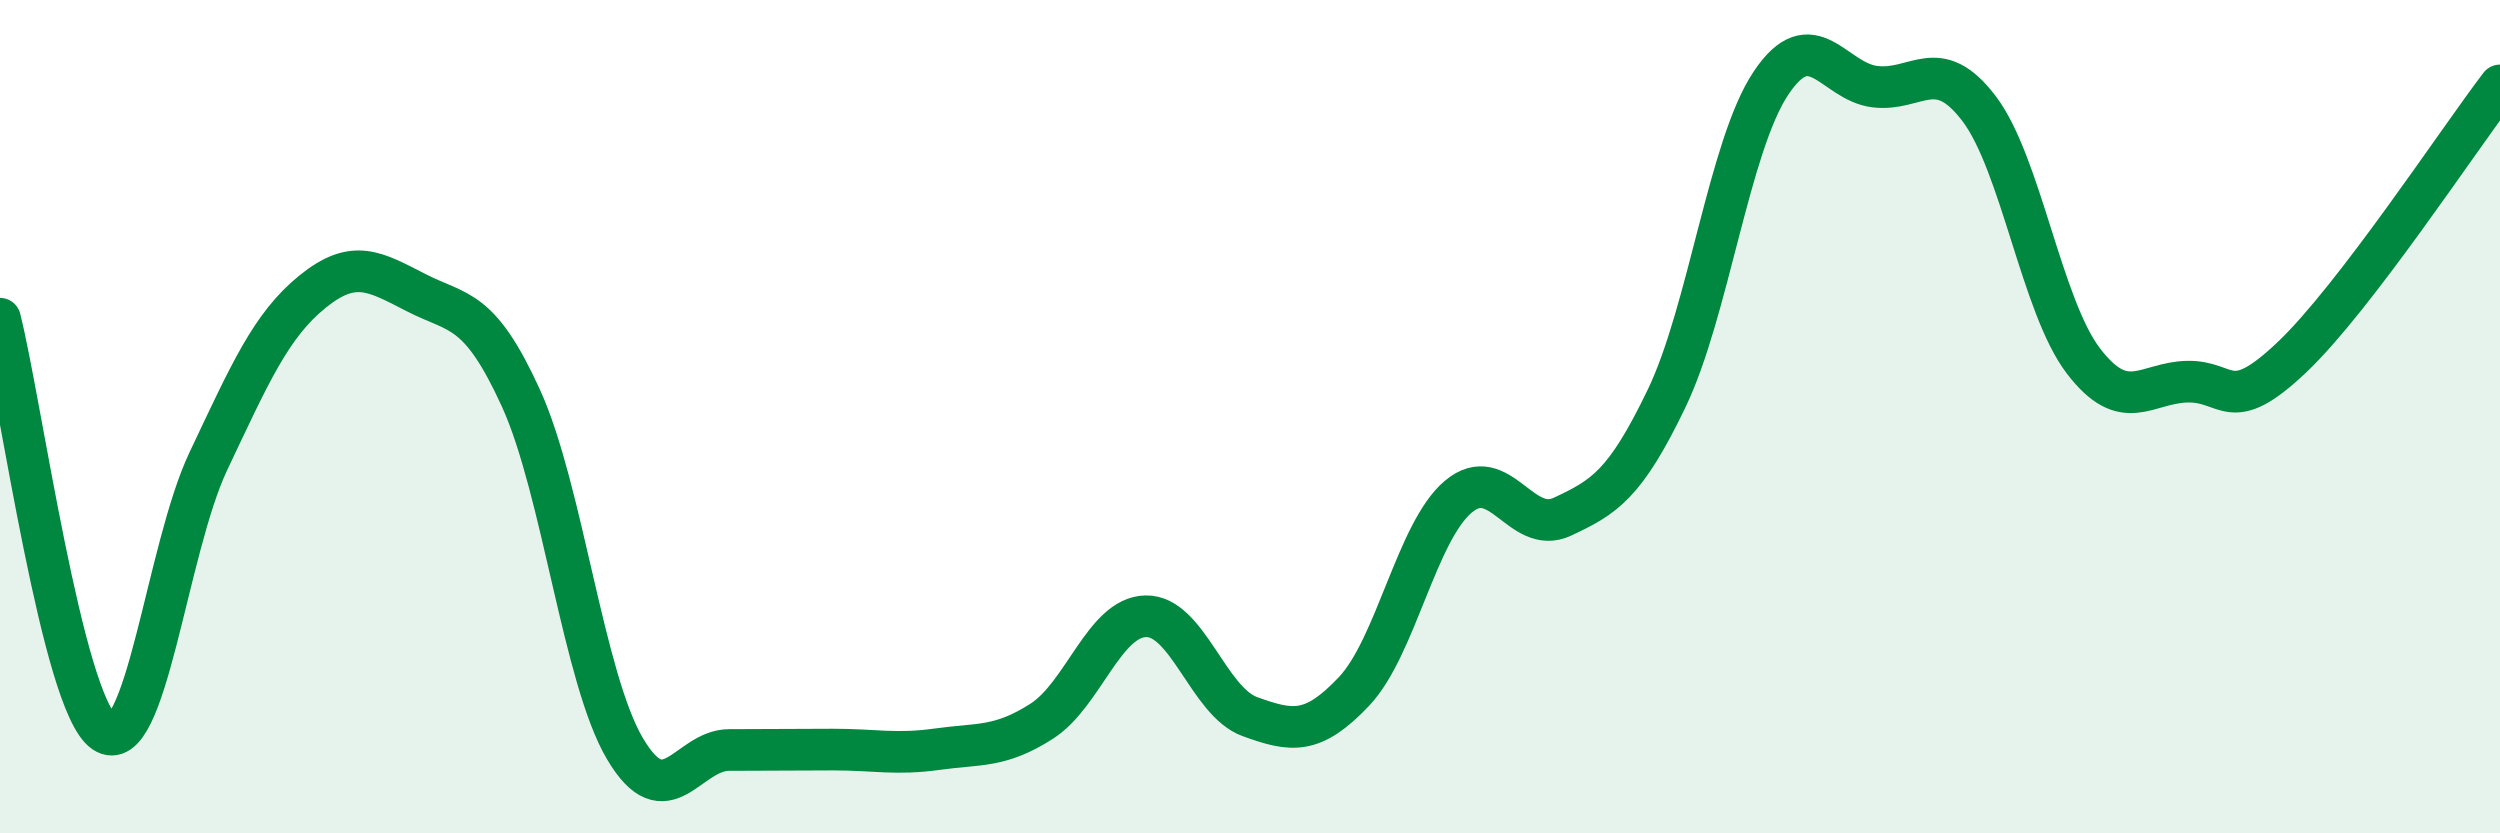
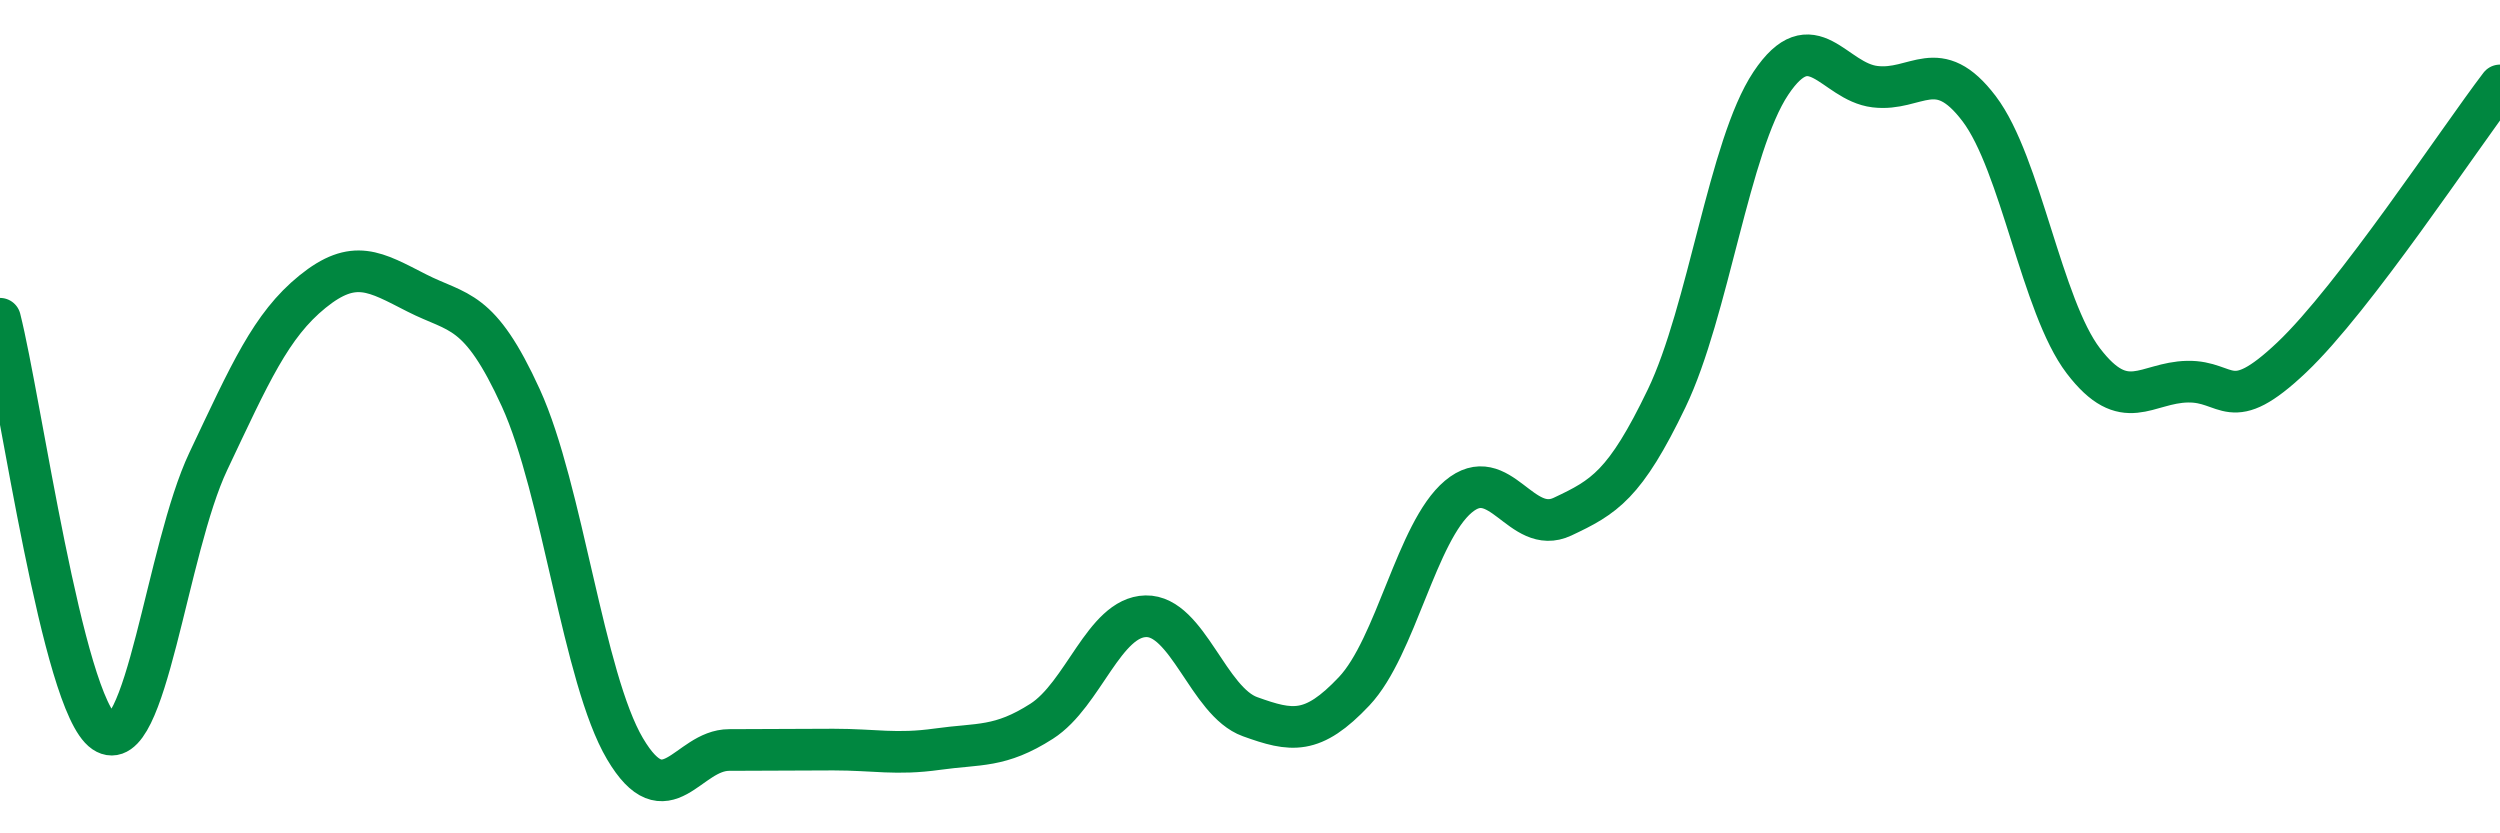
<svg xmlns="http://www.w3.org/2000/svg" width="60" height="20" viewBox="0 0 60 20">
-   <path d="M 0,7.65 C 0.5,9.63 1.5,16.89 2.5,17.57 C 3.5,18.25 4,13.18 5,11.07 C 6,8.96 6.5,7.81 7.5,7 C 8.5,6.19 9,6.52 10,7.03 C 11,7.54 11.5,7.36 12.5,9.55 C 13.5,11.74 14,16.28 15,17.97 C 16,19.66 16.5,18 17.5,18 C 18.5,18 19,17.99 20,17.99 C 21,17.99 21.5,18.12 22.5,17.98 C 23.5,17.84 24,17.95 25,17.31 C 26,16.67 26.5,14.81 27.5,14.79 C 28.5,14.77 29,16.84 30,17.2 C 31,17.56 31.5,17.65 32.5,16.59 C 33.5,15.53 34,12.76 35,11.92 C 36,11.08 36.5,12.87 37.5,12.4 C 38.5,11.93 39,11.64 40,9.56 C 41,7.48 41.5,3.5 42.5,2 C 43.5,0.5 44,1.96 45,2.08 C 46,2.2 46.5,1.29 47.5,2.61 C 48.5,3.93 49,7.35 50,8.66 C 51,9.97 51.5,9.18 52.5,9.16 C 53.5,9.14 53.5,10 55,8.58 C 56.5,7.16 59,3.36 60,2.05L60 20L0 20Z" fill="#008740" opacity="0.1" stroke-linecap="round" stroke-linejoin="round" />
  <path d="M 0,7.65 C 0.5,9.63 1.5,16.89 2.5,17.57 C 3.5,18.25 4,13.18 5,11.07 C 6,8.96 6.5,7.81 7.5,7 C 8.5,6.19 9,6.52 10,7.03 C 11,7.54 11.5,7.36 12.5,9.55 C 13.5,11.74 14,16.28 15,17.97 C 16,19.66 16.5,18 17.5,18 C 18.5,18 19,17.99 20,17.99 C 21,17.99 21.5,18.12 22.5,17.98 C 23.5,17.84 24,17.95 25,17.31 C 26,16.67 26.5,14.81 27.5,14.79 C 28.5,14.77 29,16.84 30,17.2 C 31,17.56 31.5,17.65 32.5,16.59 C 33.5,15.53 34,12.76 35,11.92 C 36,11.08 36.5,12.87 37.5,12.4 C 38.5,11.93 39,11.64 40,9.56 C 41,7.48 41.5,3.5 42.5,2 C 43.5,0.5 44,1.96 45,2.08 C 46,2.2 46.5,1.29 47.5,2.61 C 48.5,3.93 49,7.35 50,8.66 C 51,9.97 51.5,9.18 52.5,9.16 C 53.5,9.14 53.5,10 55,8.58 C 56.5,7.16 59,3.36 60,2.05" stroke="#008740" stroke-width="1" fill="none" stroke-linecap="round" stroke-linejoin="round" />
</svg>